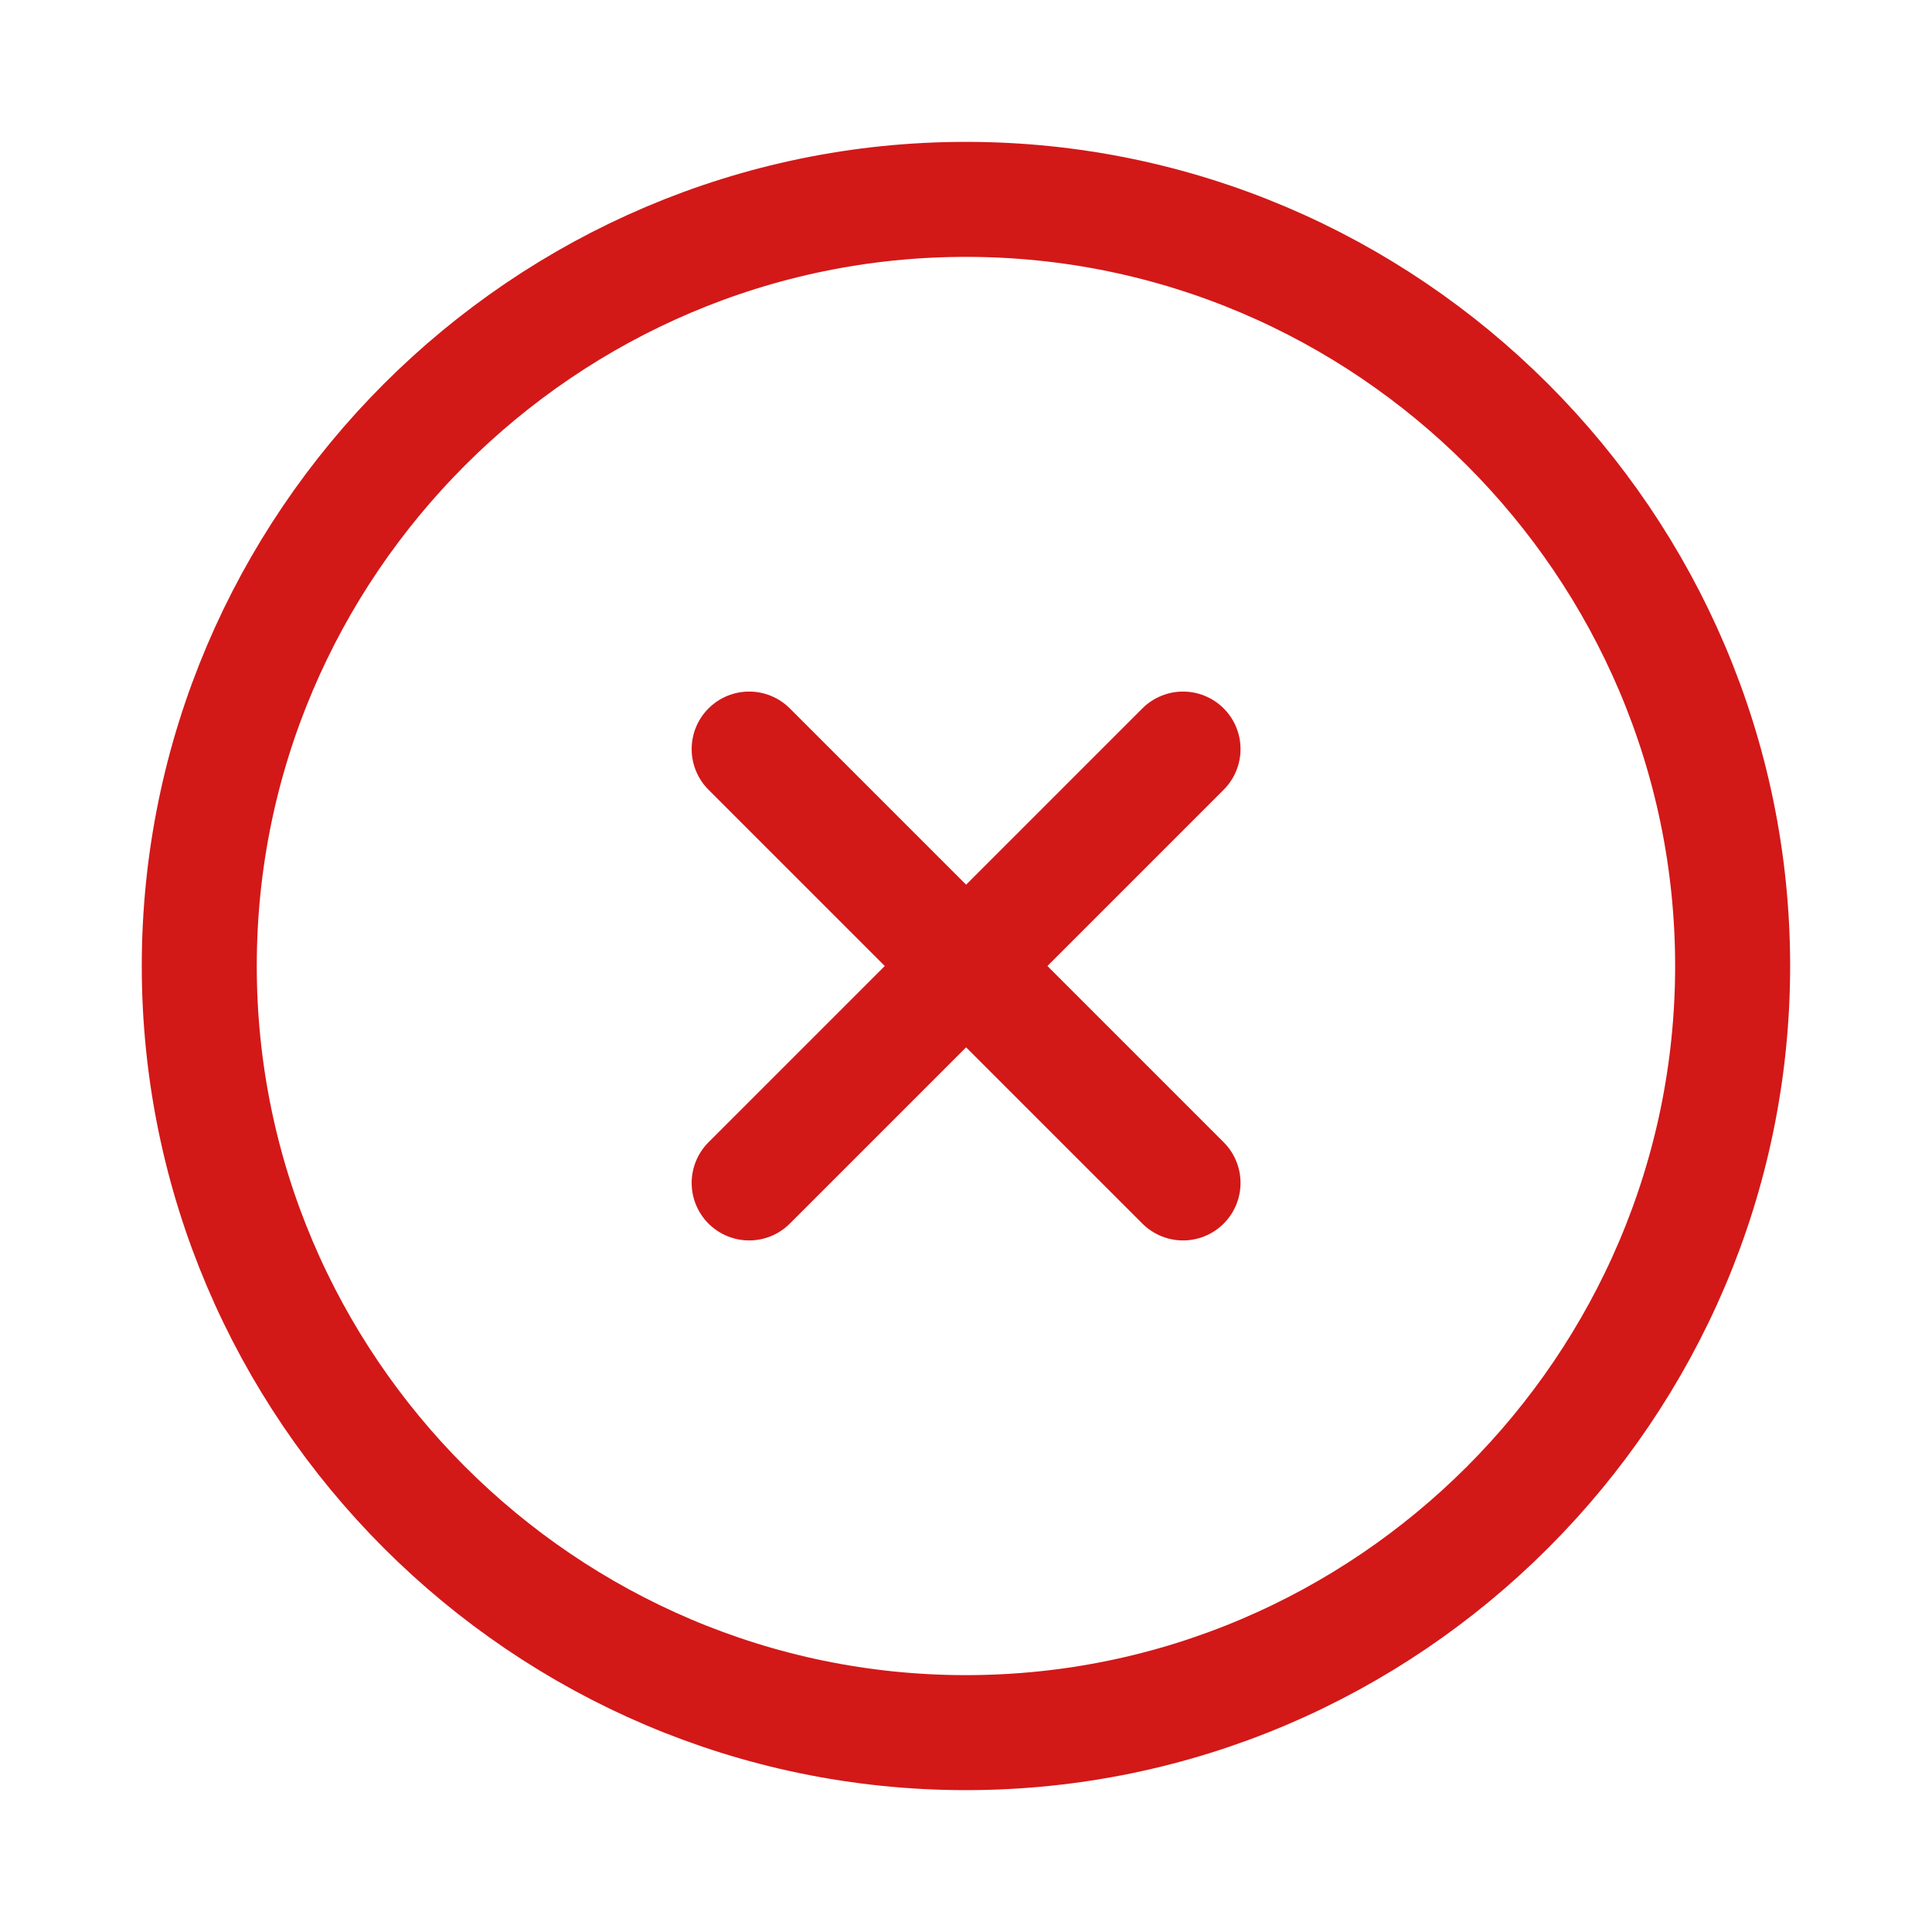
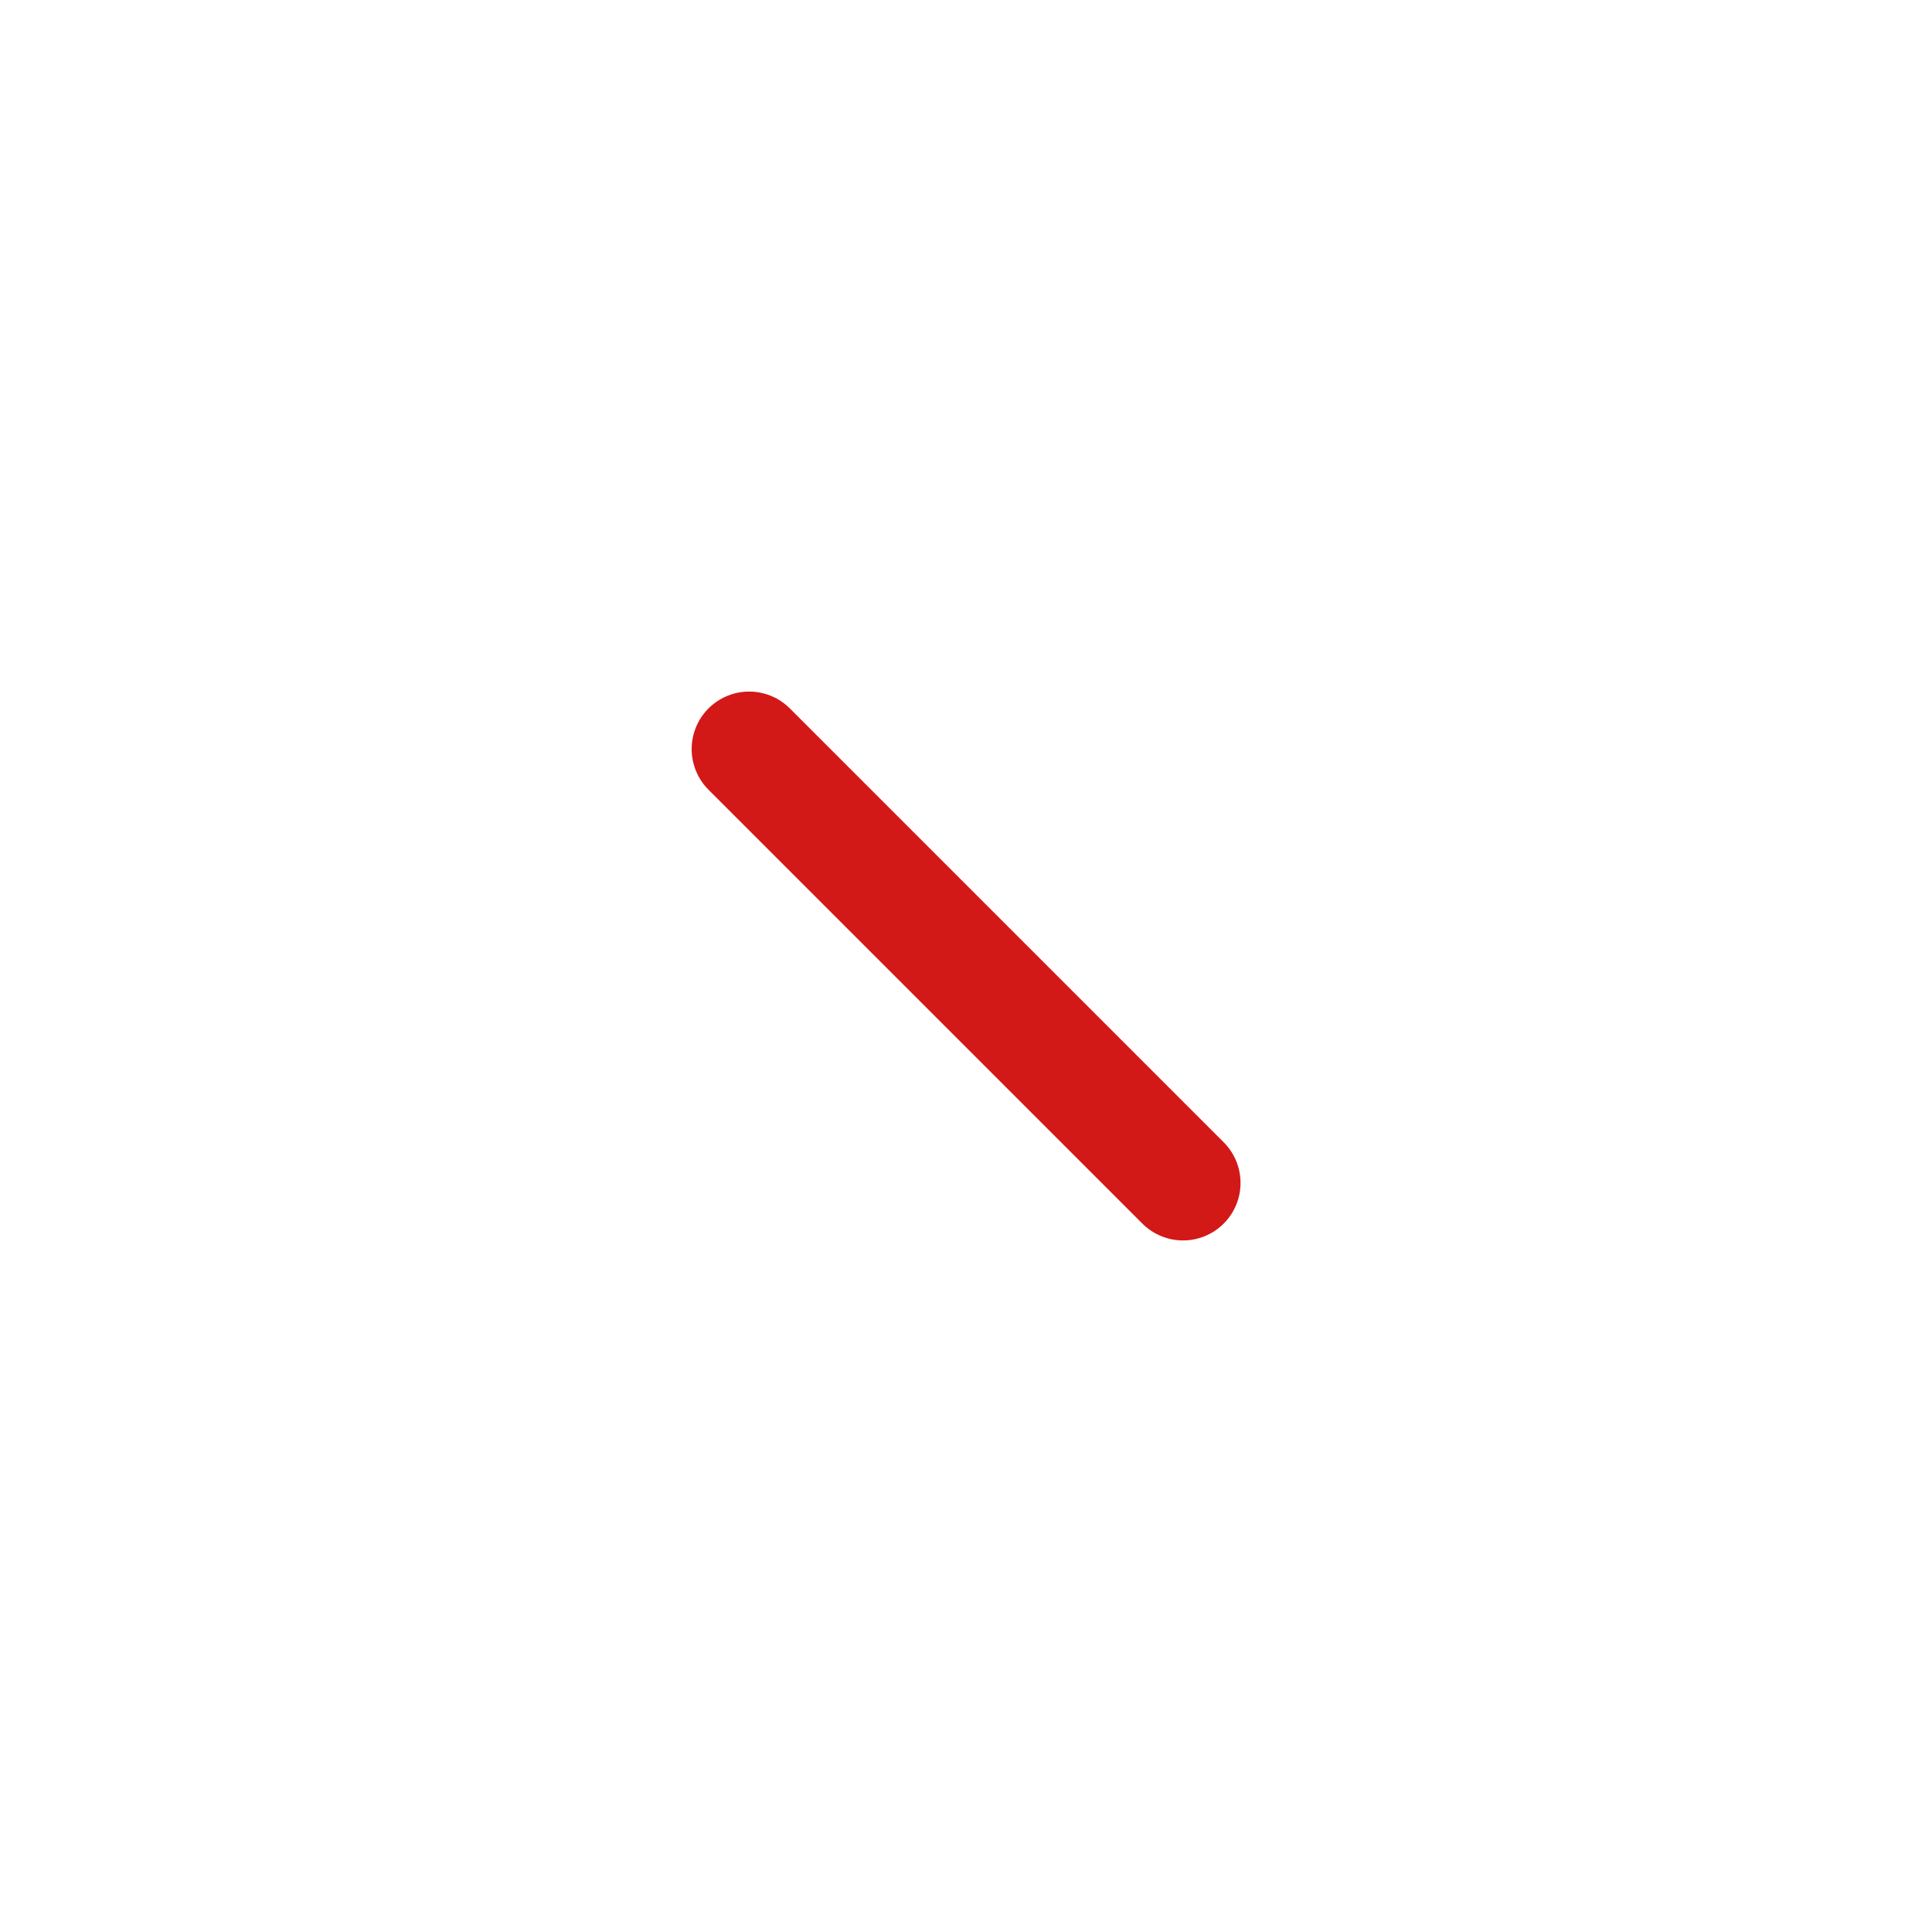
<svg xmlns="http://www.w3.org/2000/svg" width="21" height="21" viewBox="0 0 21 21" fill="none">
-   <path d="M10.499 18.833C15.083 18.833 18.833 15.083 18.833 10.5C18.833 5.917 15.083 2.167 10.499 2.167C5.916 2.167 2.166 5.917 2.166 10.5C2.166 15.083 5.916 18.833 10.499 18.833Z" stroke="#D31818" stroke-width="1.25" stroke-linecap="round" stroke-linejoin="round" />
-   <path d="M8.143 12.858L12.859 8.142" stroke="#D31818" stroke-width="1.25" stroke-linecap="round" stroke-linejoin="round" />
  <path d="M12.859 12.858L8.143 8.142" stroke="#D31818" stroke-width="1.25" stroke-linecap="round" stroke-linejoin="round" />
</svg>